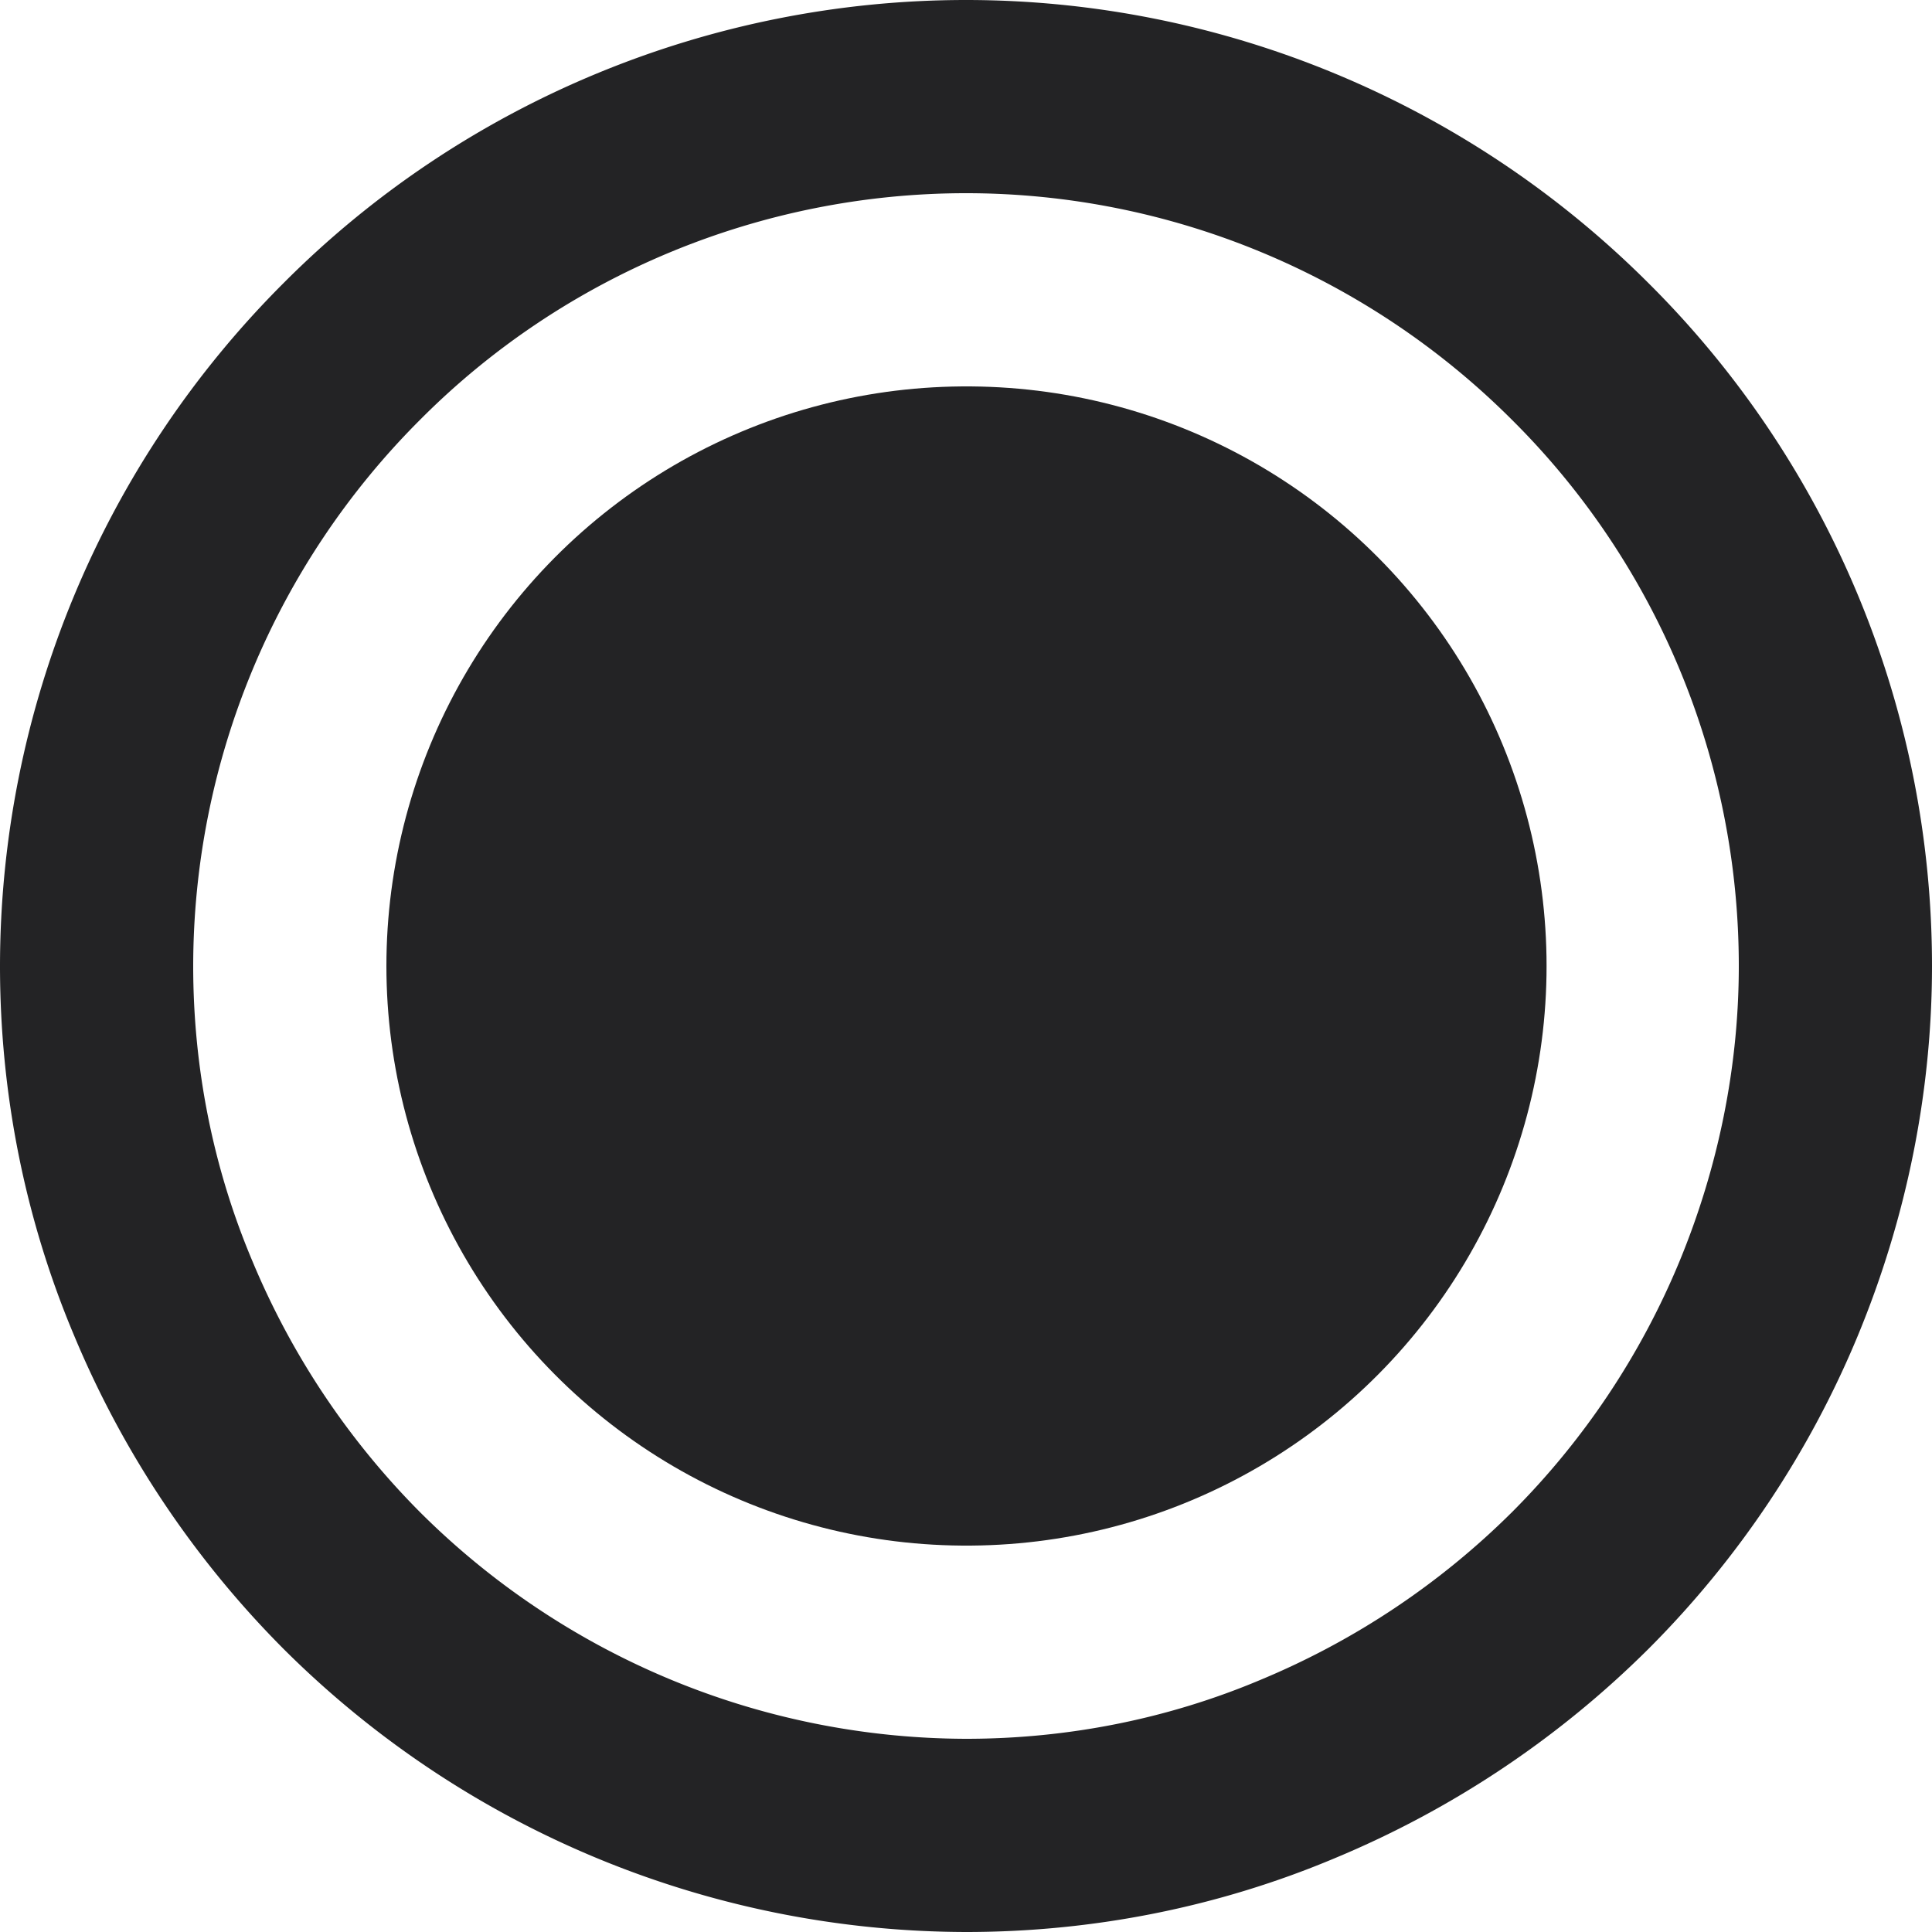
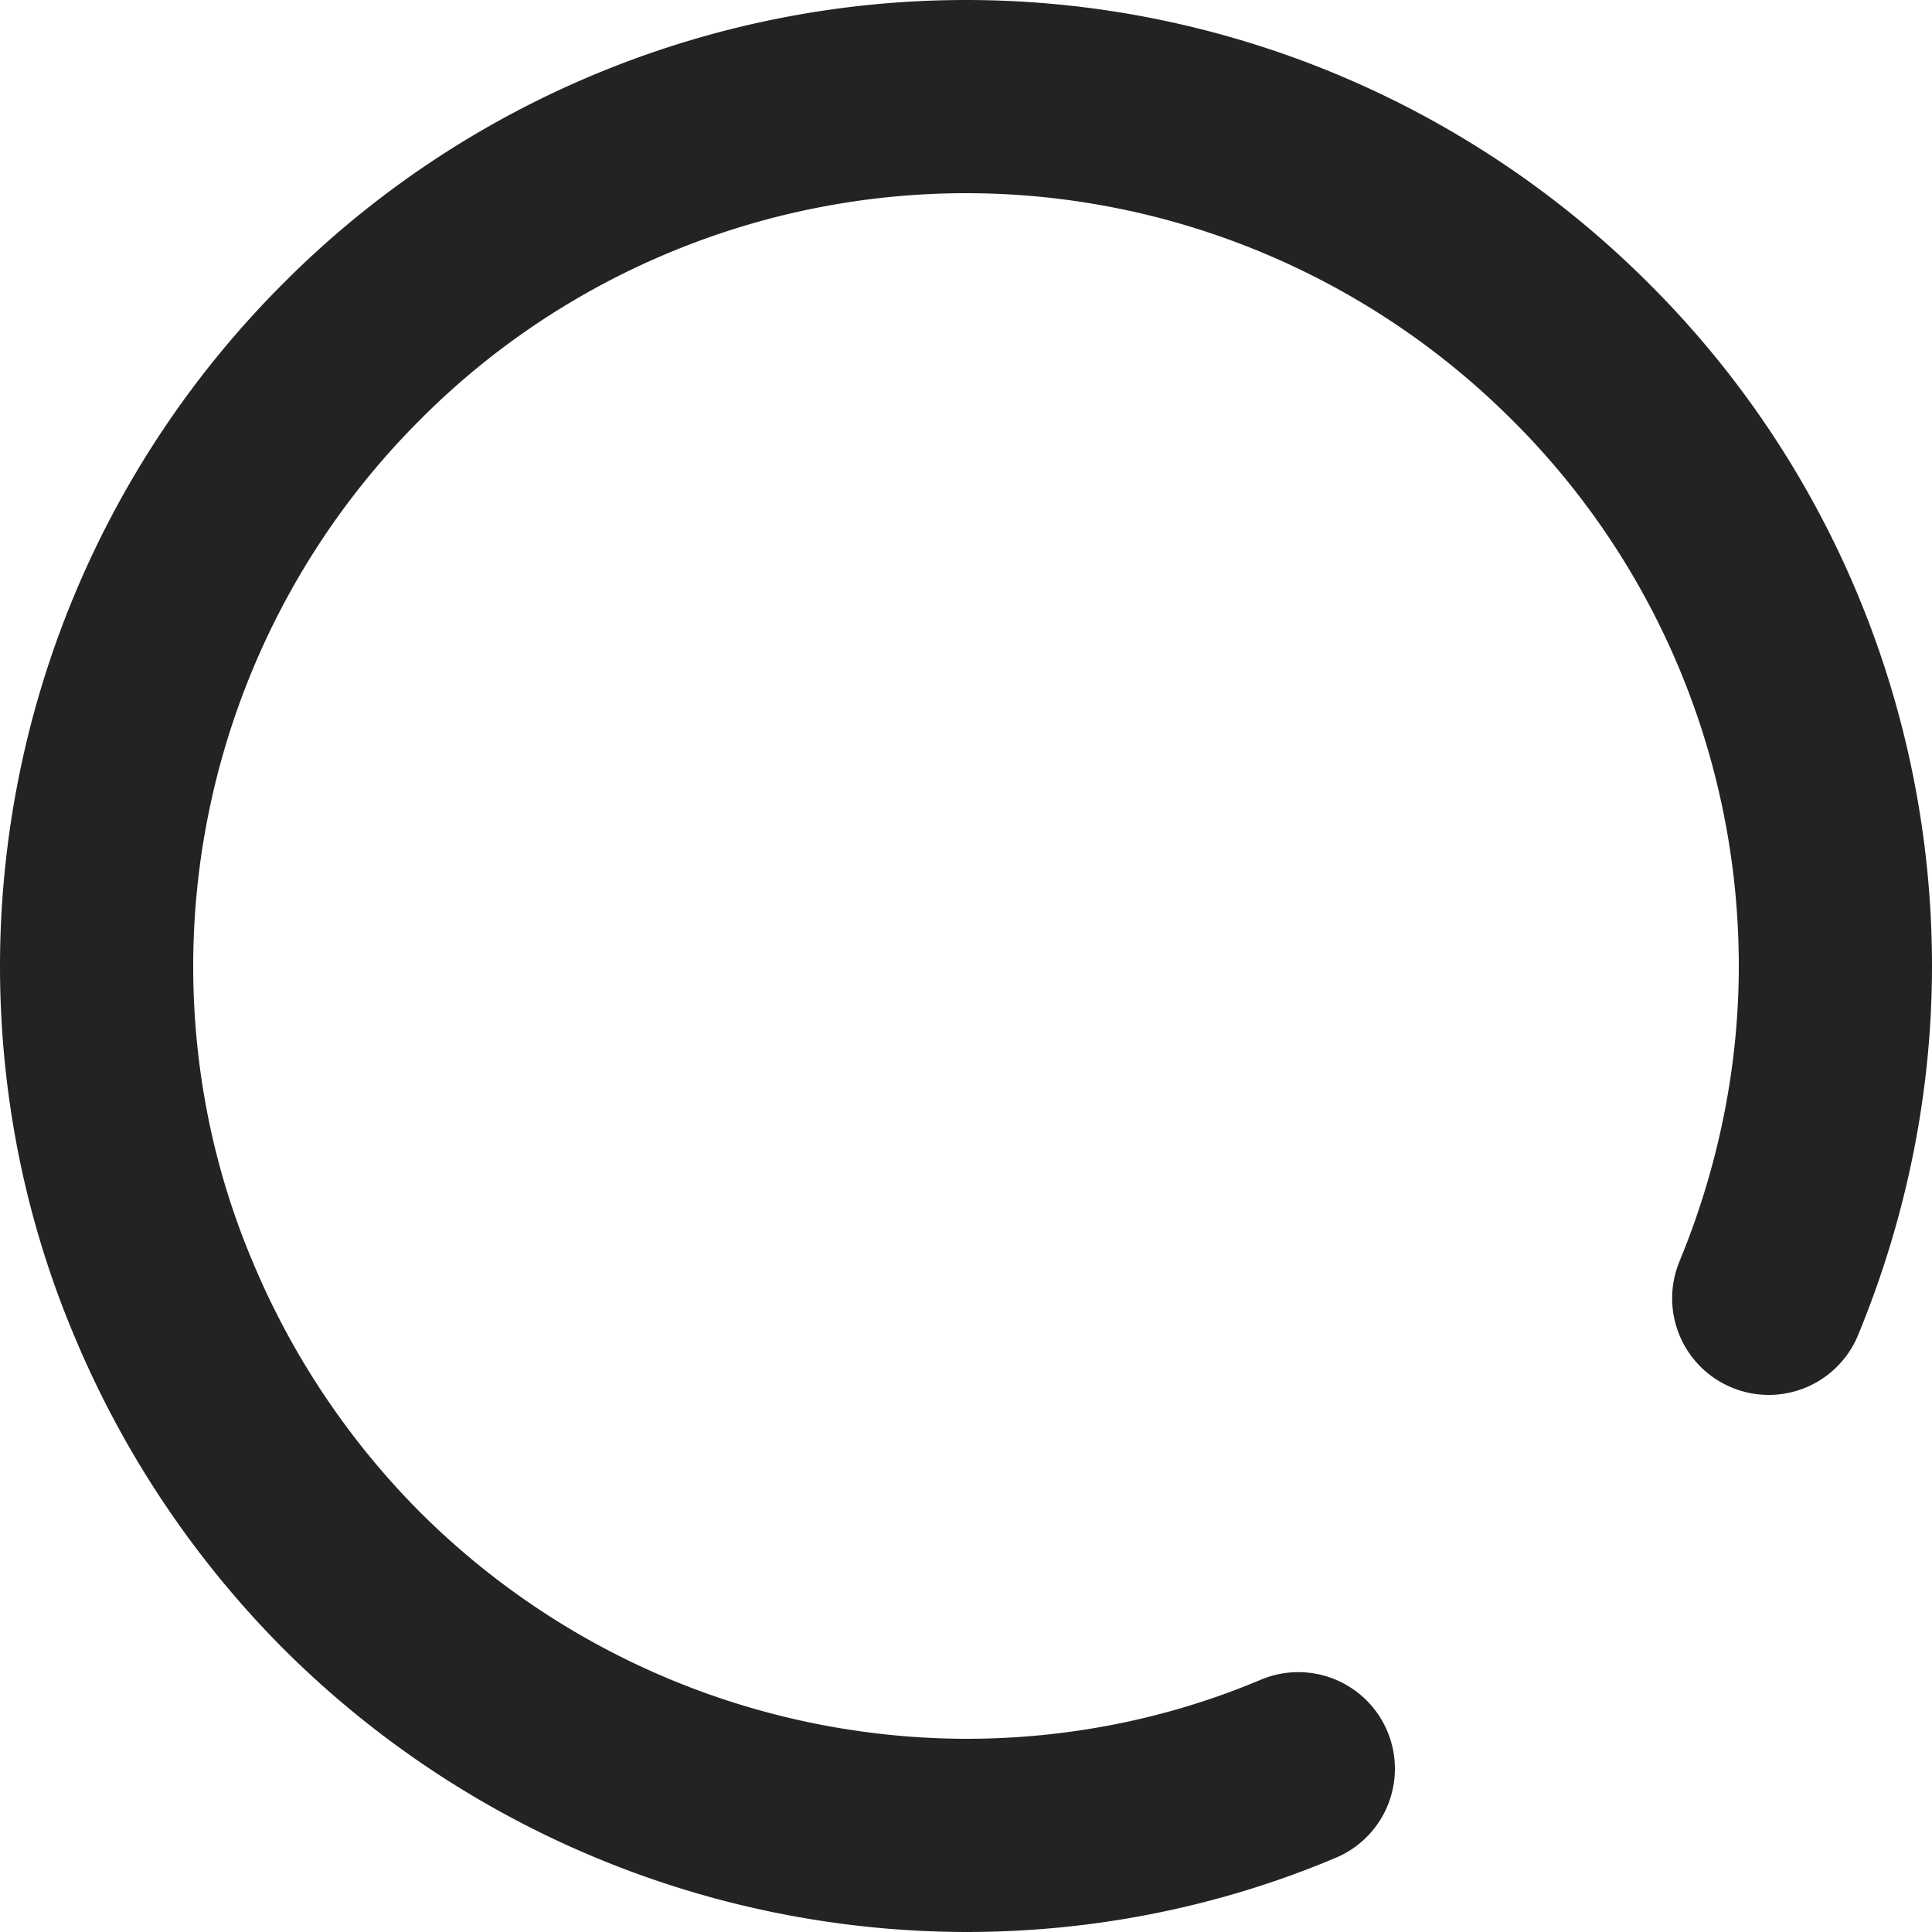
<svg xmlns="http://www.w3.org/2000/svg" data-name="Layer 2" viewBox="0 0 20 20">
  <g data-name="Layer 1">
-     <path d="M18.31 13.44c.45-1.09.69-2.26.69-3.44 0-2.39-.95-4.68-2.64-6.36C14.67 1.95 12.38 1 10 1s-4.68.95-6.36 2.64A9 9 0 0 0 1 10c0 1.18.23 2.35.69 3.44a9.1 9.1 0 0 0 1.95 2.92A9.03 9.03 0 0 0 10 19c1.18 0 2.35-.23 3.44-.69a9.1 9.1 0 0 0 2.92-1.95 9 9 0 0 0 1.95-2.92" style="fill:none;stroke:#232325;stroke-linecap:round;stroke-linejoin:round;stroke-width:2px" />
-     <path d="M10 10h.01" style="stroke-width:12px;fill:none;stroke:#232325;stroke-linecap:round;stroke-linejoin:round" />
+     <path d="M18.31 13.44c.45-1.09.69-2.26.69-3.44 0-2.39-.95-4.68-2.64-6.36C14.67 1.95 12.38 1 10 1s-4.68.95-6.36 2.64A9 9 0 0 0 1 10c0 1.18.23 2.35.69 3.44a9.1 9.1 0 0 0 1.95 2.92A9.03 9.03 0 0 0 10 19c1.18 0 2.35-.23 3.44-.69" style="fill:none;stroke:#232325;stroke-linecap:round;stroke-linejoin:round;stroke-width:2px" />
  </g>
</svg>